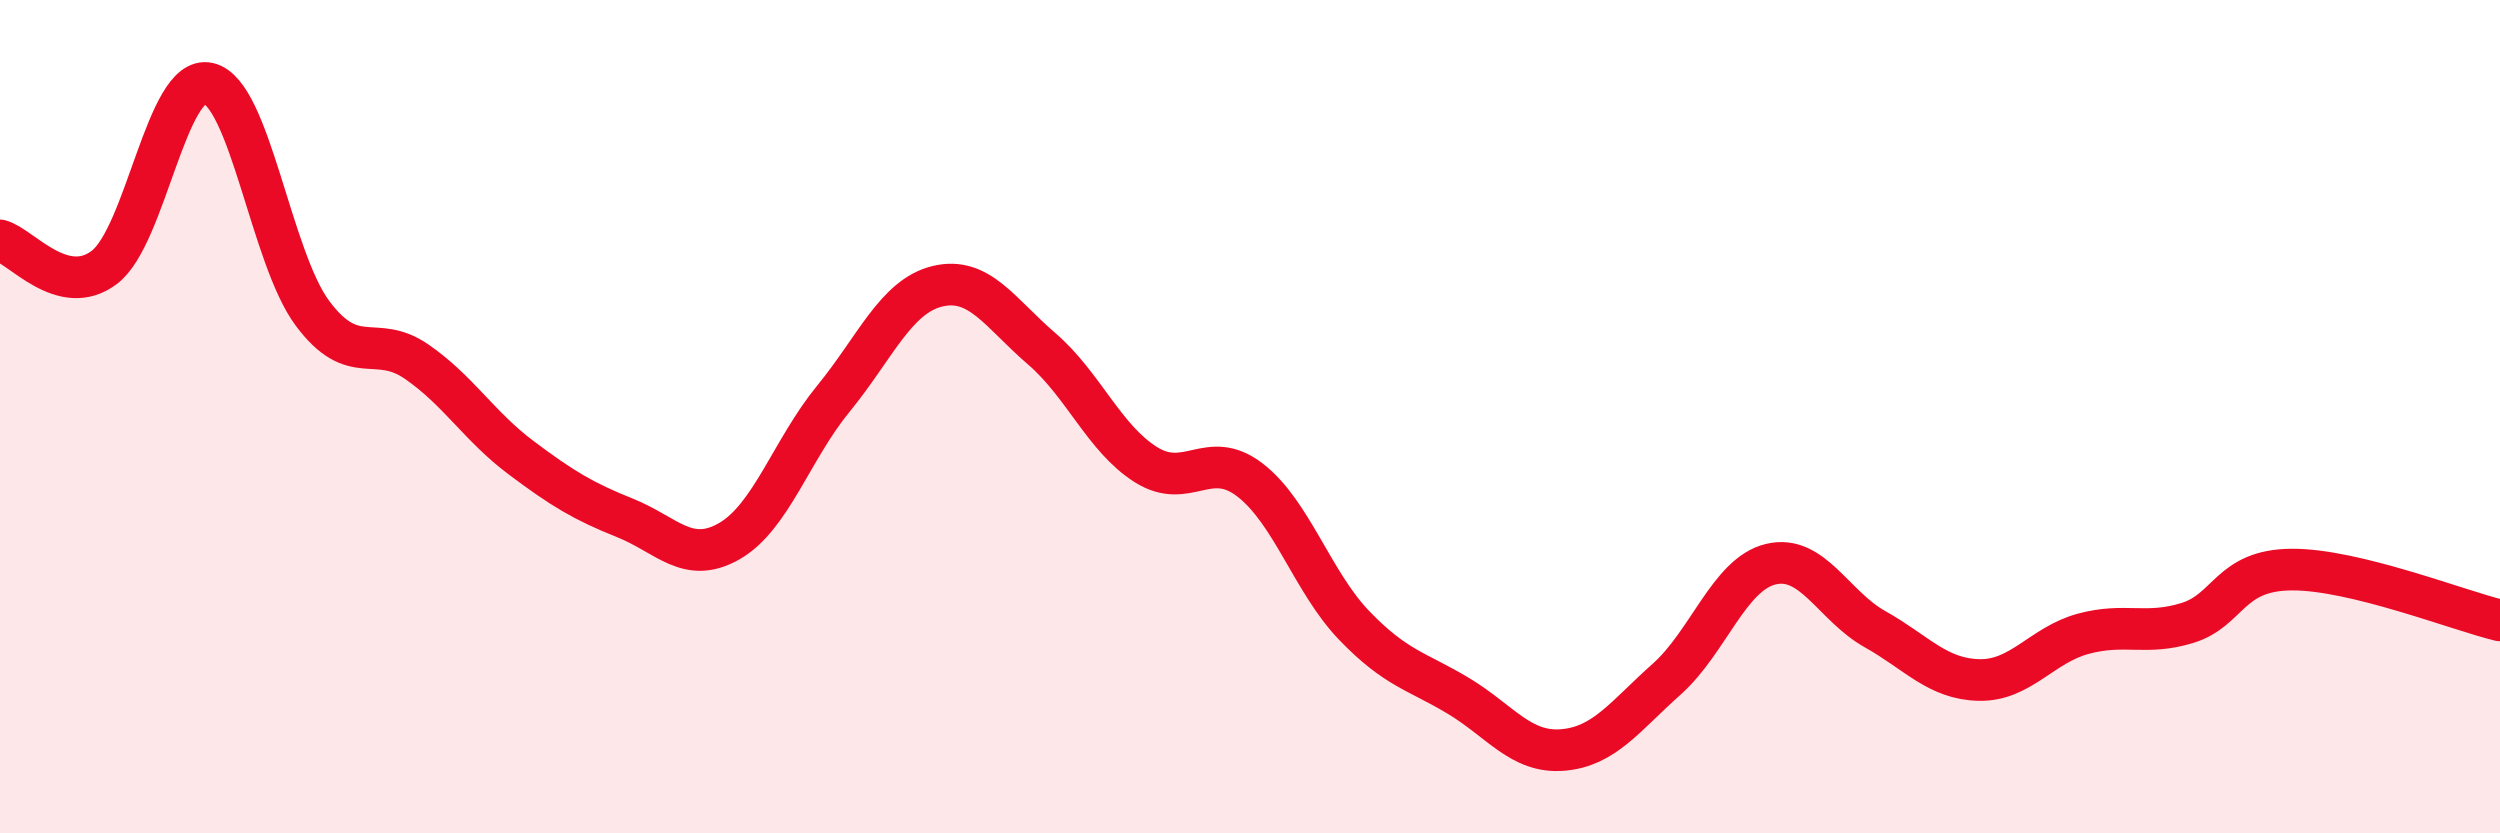
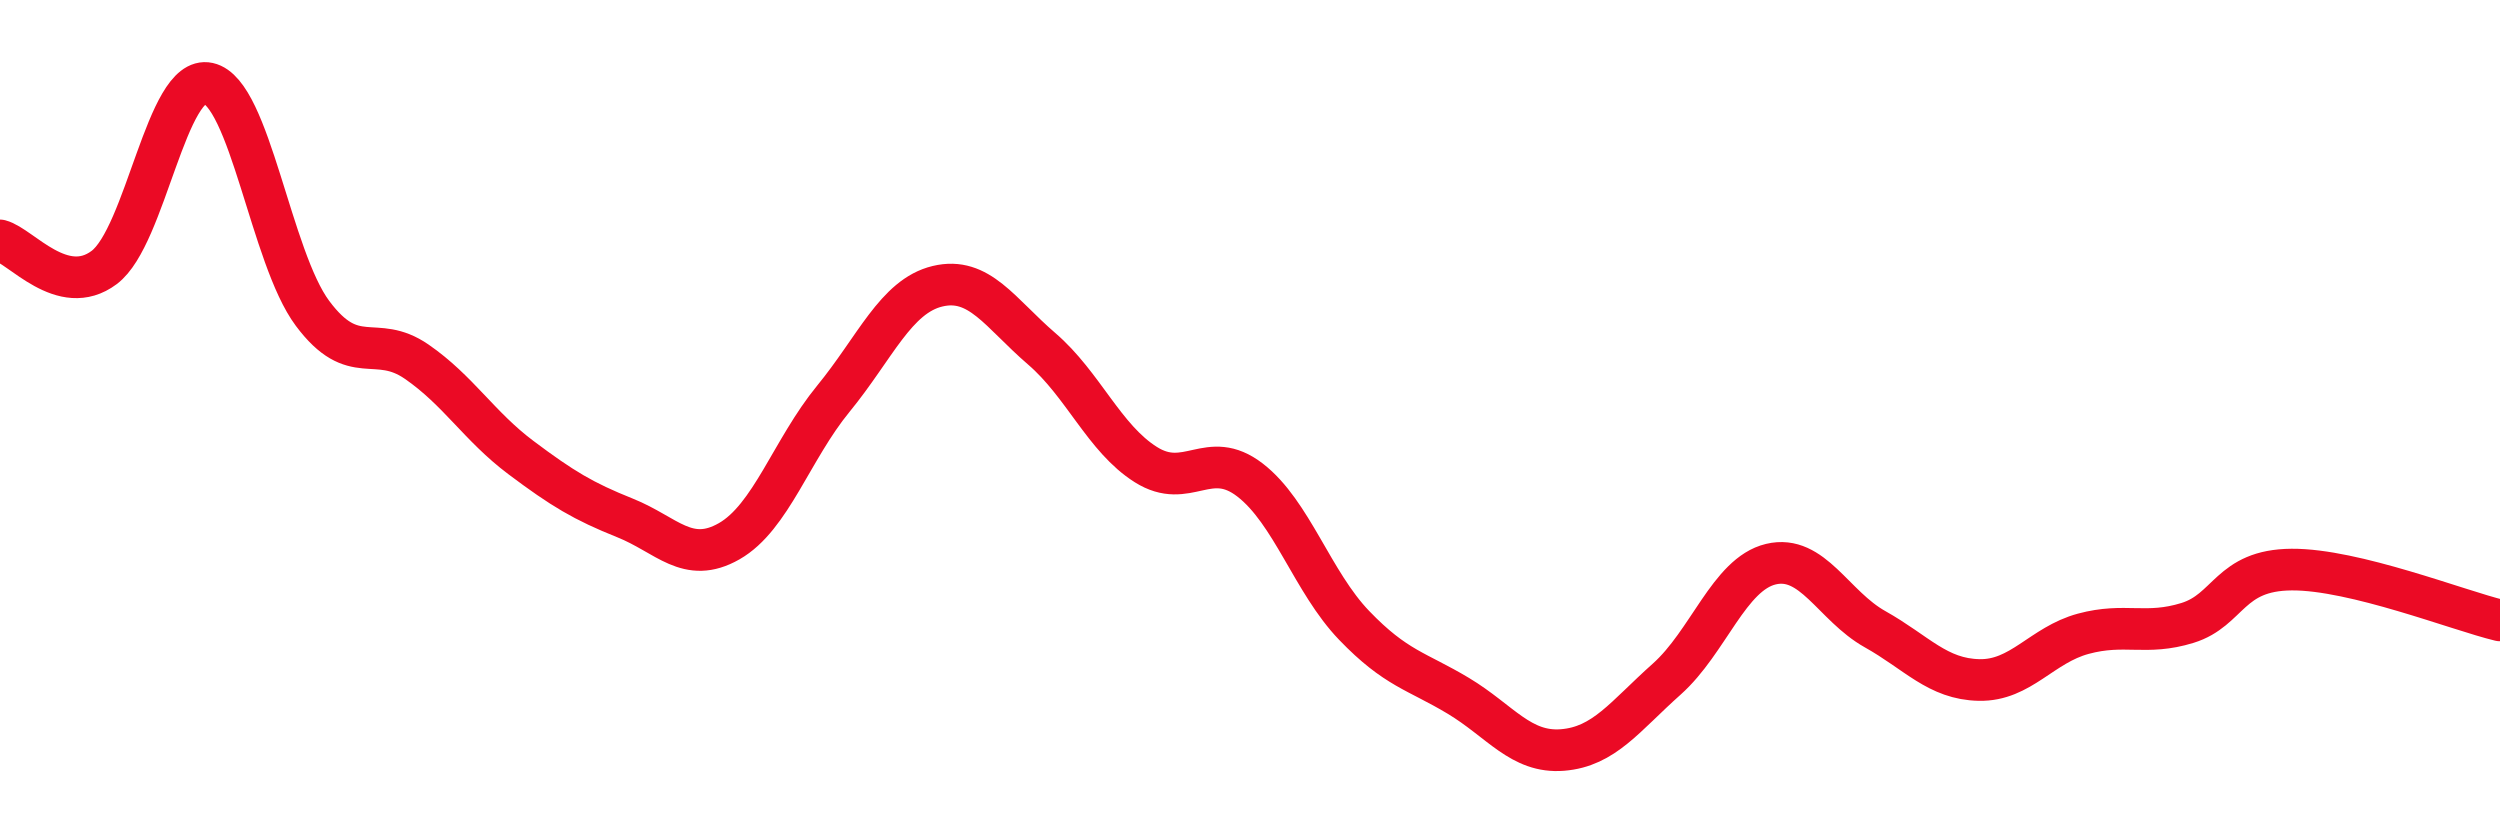
<svg xmlns="http://www.w3.org/2000/svg" width="60" height="20" viewBox="0 0 60 20">
-   <path d="M 0,5.77 C 0.5,5.9 1.5,7.17 2.5,6.42 C 3.5,5.67 4,1.78 5,2 C 6,2.22 6.5,6.18 7.5,7.52 C 8.5,8.86 9,7.99 10,8.68 C 11,9.37 11.5,10.23 12.5,10.98 C 13.5,11.73 14,12.03 15,12.43 C 16,12.83 16.5,13.56 17.5,12.99 C 18.5,12.42 19,10.79 20,9.57 C 21,8.35 21.5,7.11 22.5,6.87 C 23.5,6.63 24,7.51 25,8.37 C 26,9.23 26.5,10.52 27.5,11.15 C 28.5,11.78 29,10.75 30,11.52 C 31,12.29 31.5,13.97 32.5,15.01 C 33.5,16.05 34,16.1 35,16.7 C 36,17.3 36.5,18.08 37.5,18 C 38.5,17.92 39,17.19 40,16.3 C 41,15.41 41.5,13.78 42.5,13.54 C 43.5,13.3 44,14.54 45,15.1 C 46,15.66 46.5,16.3 47.5,16.32 C 48.5,16.34 49,15.48 50,15.21 C 51,14.94 51.5,15.26 52.5,14.95 C 53.5,14.64 53.5,13.68 55,13.67 C 56.5,13.66 59,14.65 60,14.89L60 20L0 20Z" fill="#EB0A25" opacity="0.1" stroke-linecap="round" stroke-linejoin="round" />
  <path d="M 0,5.77 C 0.5,5.9 1.5,7.17 2.5,6.42 C 3.5,5.67 4,1.78 5,2 C 6,2.22 6.5,6.18 7.5,7.52 C 8.5,8.86 9,7.99 10,8.68 C 11,9.37 11.5,10.23 12.5,10.98 C 13.5,11.73 14,12.03 15,12.43 C 16,12.83 16.5,13.56 17.5,12.99 C 18.5,12.42 19,10.79 20,9.57 C 21,8.35 21.5,7.11 22.5,6.87 C 23.5,6.63 24,7.51 25,8.37 C 26,9.23 26.5,10.52 27.5,11.15 C 28.5,11.78 29,10.75 30,11.52 C 31,12.29 31.5,13.97 32.5,15.01 C 33.5,16.05 34,16.1 35,16.7 C 36,17.3 36.5,18.08 37.5,18 C 38.5,17.92 39,17.19 40,16.3 C 41,15.41 41.5,13.78 42.5,13.54 C 43.5,13.3 44,14.54 45,15.1 C 46,15.66 46.5,16.3 47.5,16.32 C 48.5,16.34 49,15.48 50,15.21 C 51,14.94 51.5,15.26 52.5,14.95 C 53.5,14.64 53.5,13.68 55,13.67 C 56.5,13.66 59,14.65 60,14.89" stroke="#EB0A25" stroke-width="1" fill="none" stroke-linecap="round" stroke-linejoin="round" />
</svg>